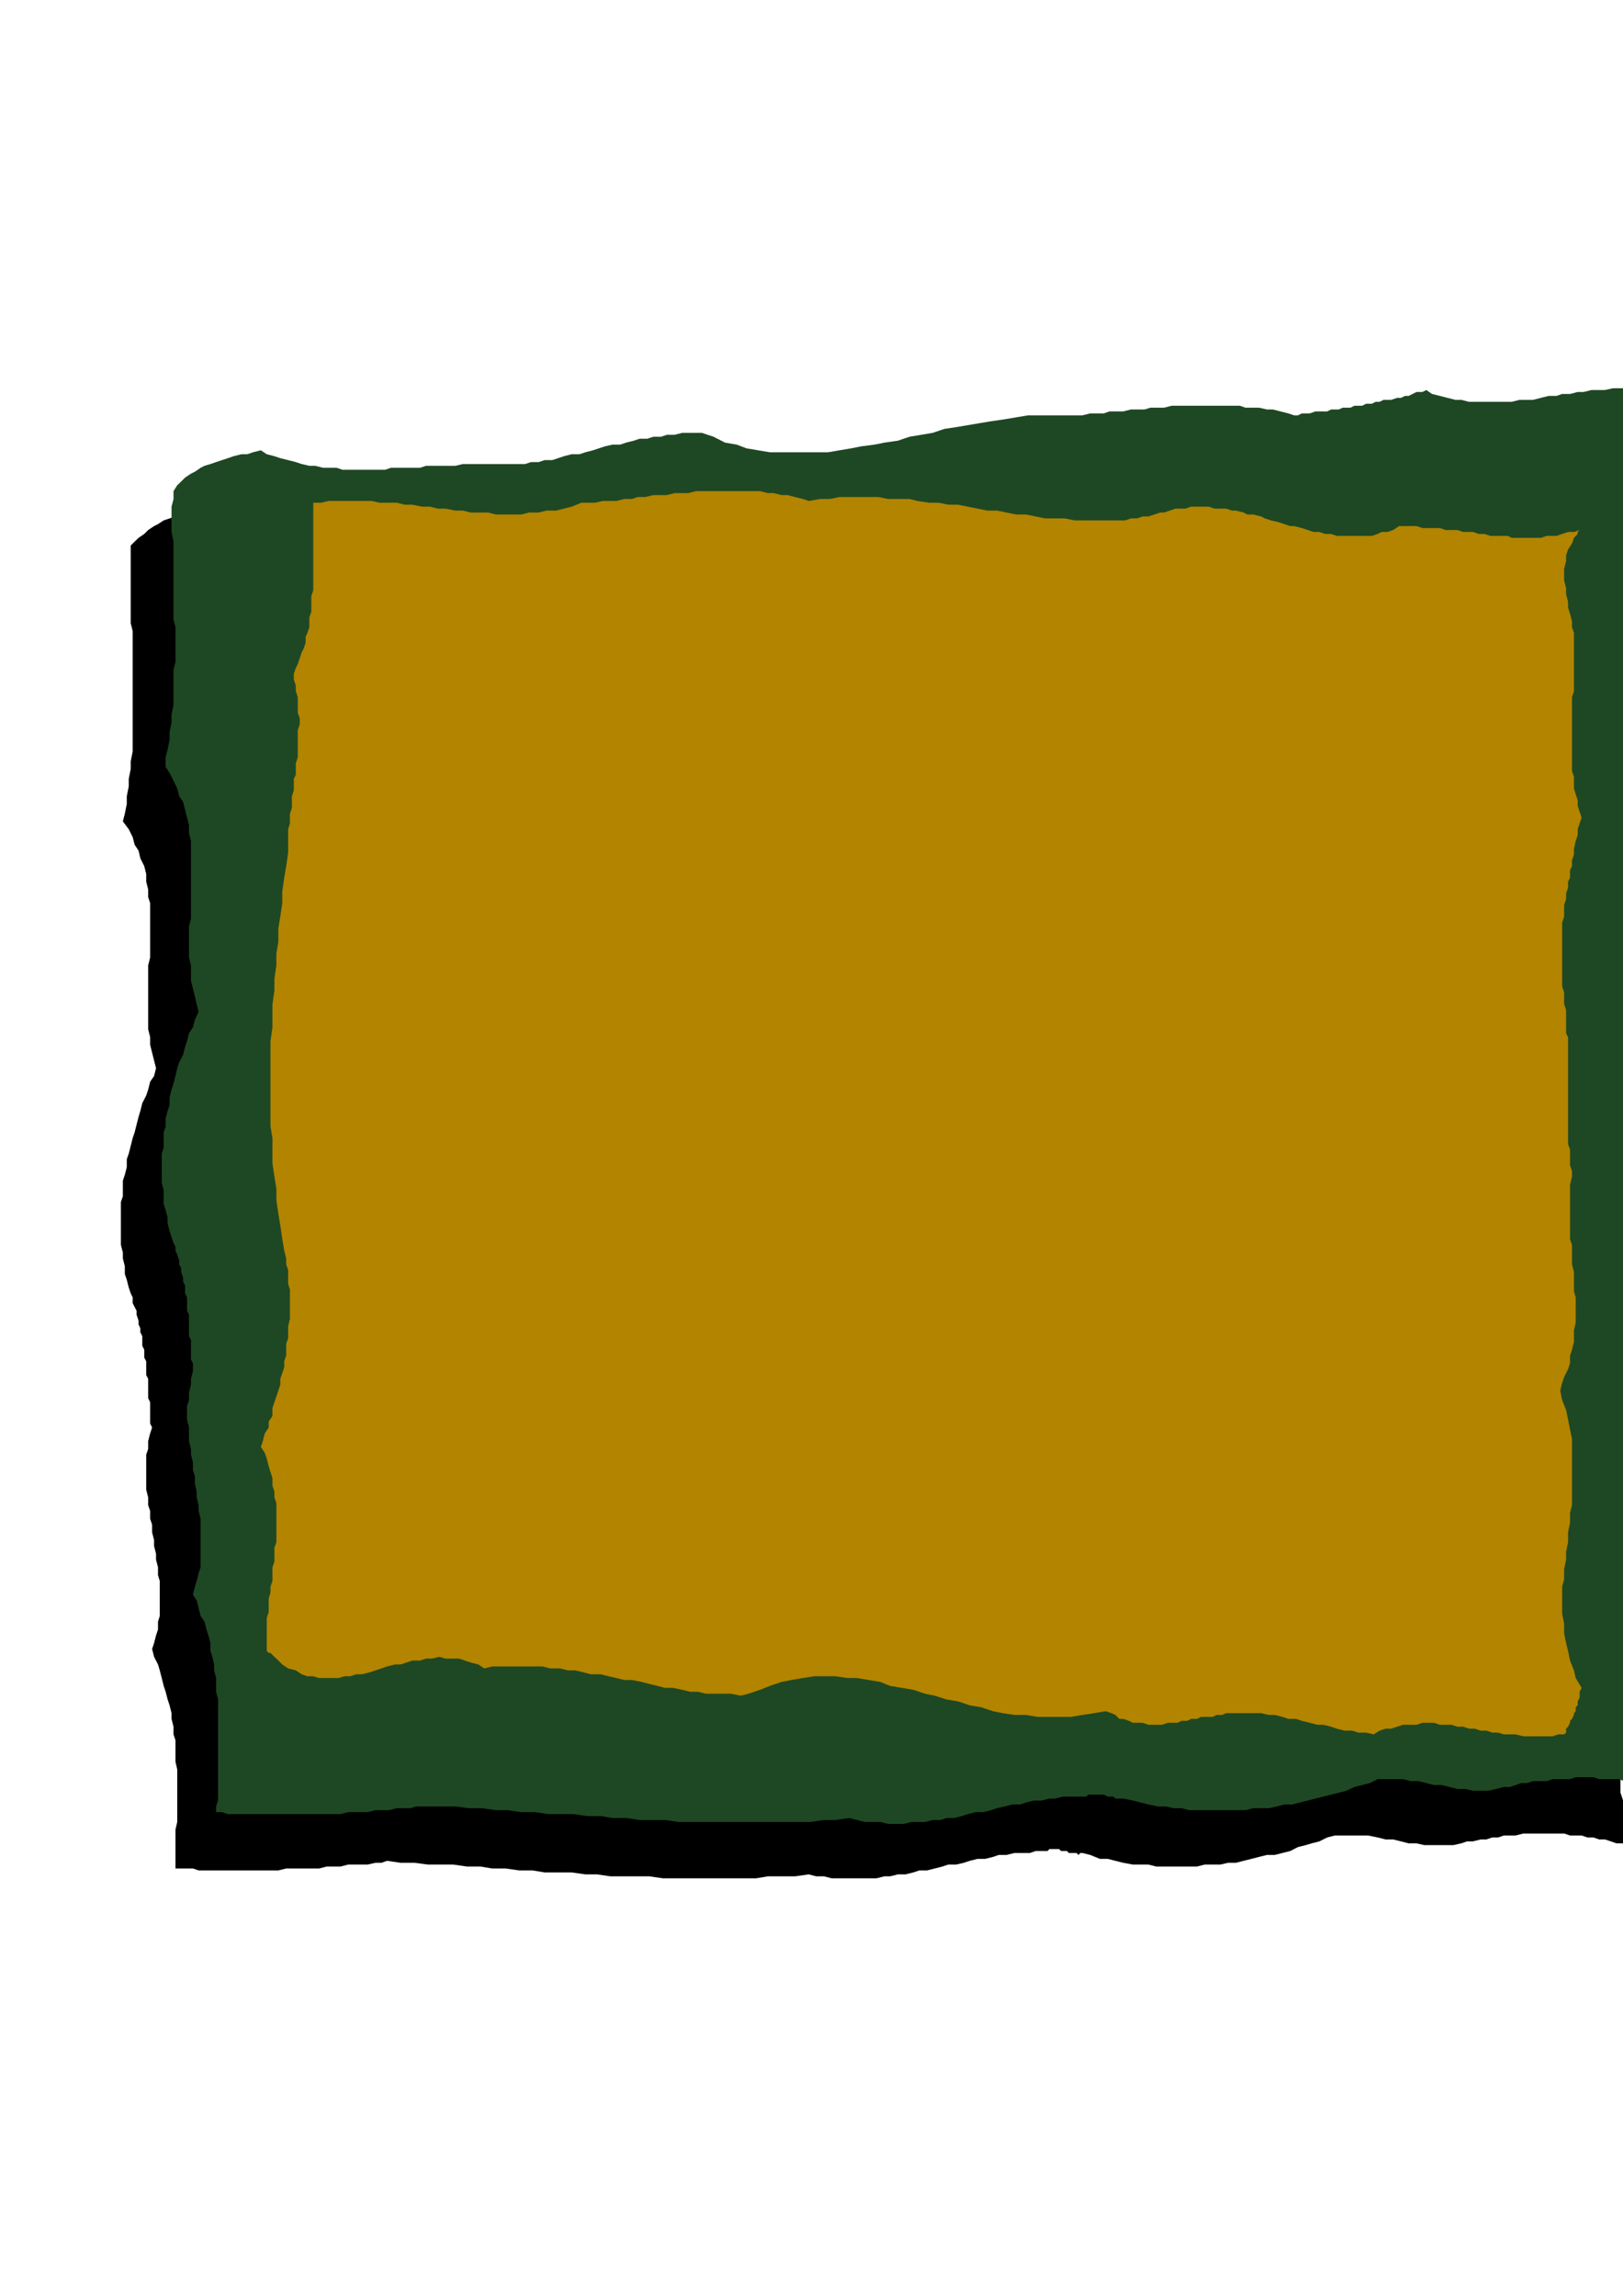
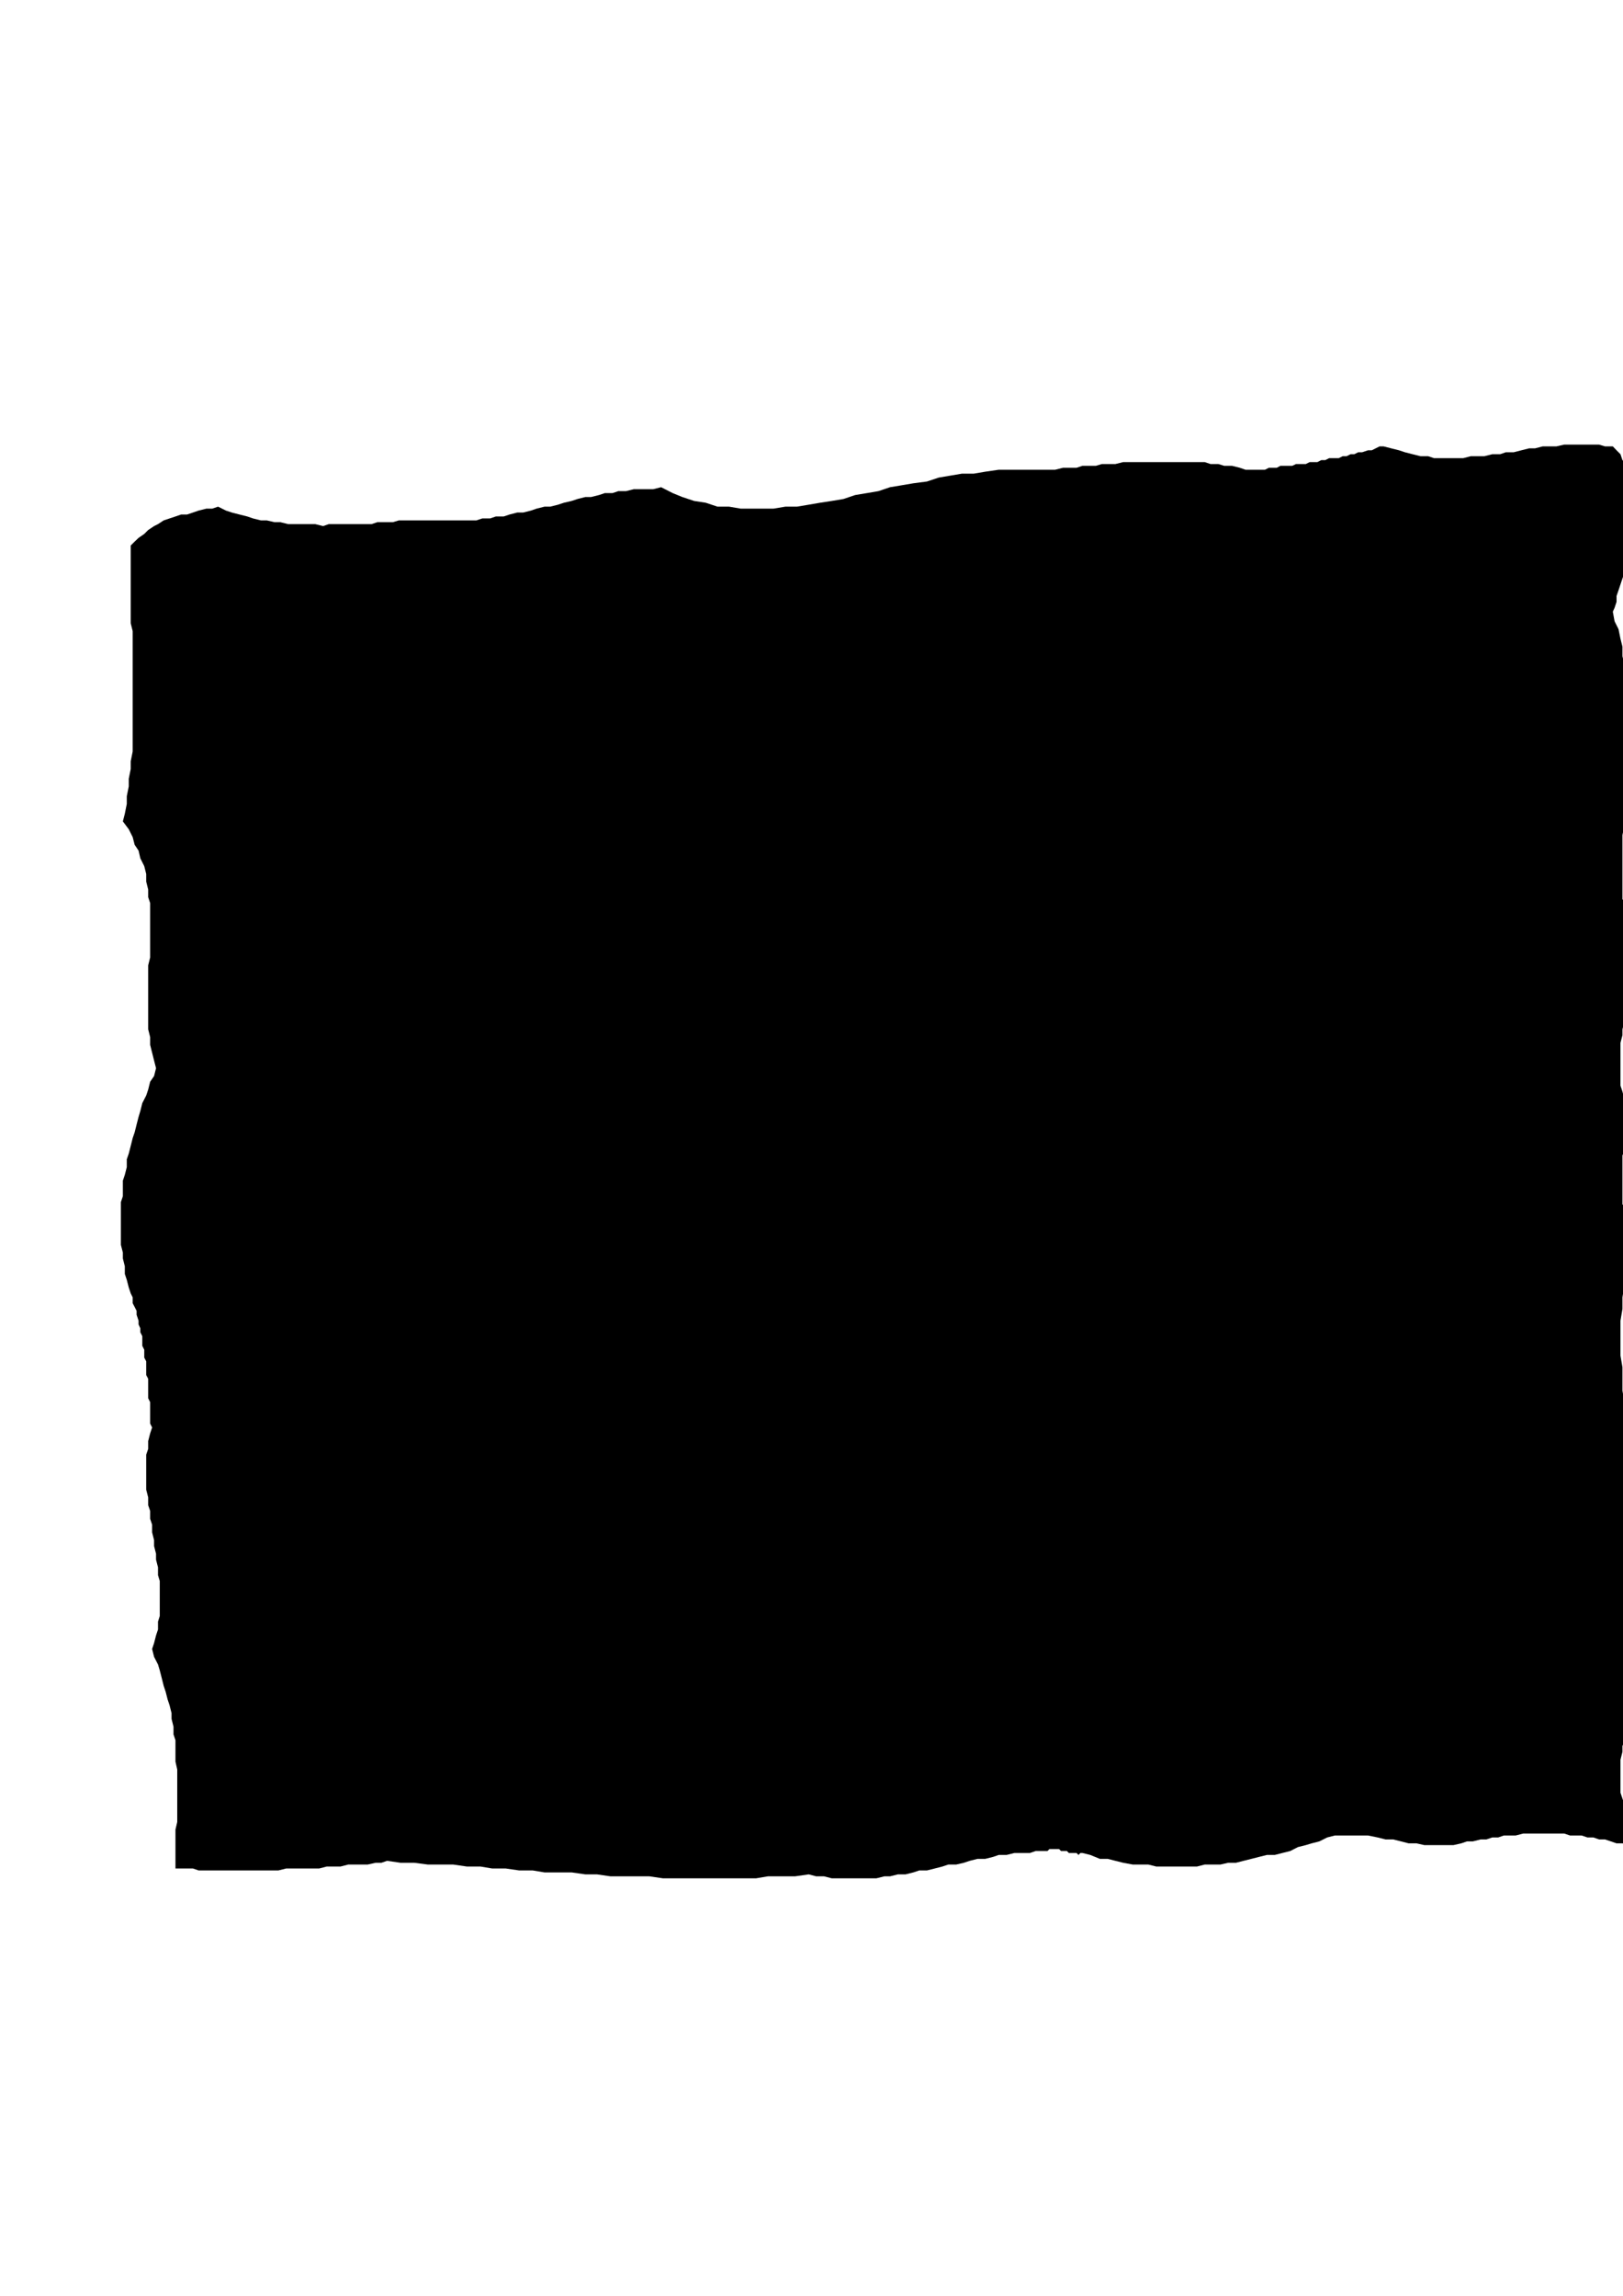
<svg xmlns="http://www.w3.org/2000/svg" height="841.89pt" viewBox="0 0 595.276 841.89" width="595.276pt" version="1.1" id="5bd65df0-f60b-11ea-8251-dcc15c148e23">
  <g>
    <g>
      <path style="fill:#000000;" d="M 609.326,675.969 L 608.606,675.249 607.166,673.809 606.446,673.089 605.078,672.369 603.638,671.649 602.198,670.929 601.478,670.209 600.038,668.841 598.598,667.401 597.23,665.241 596.51,663.801 595.79,661.713 595.07,659.553 594.35,657.393 594.35,655.305 594.35,653.865 594.35,651.705 594.35,649.545 594.35,647.457 594.35,645.297 595.07,642.417 595.07,640.329 595.79,638.169 596.51,636.009 596.51,633.921 597.23,631.761 597.95,629.601 597.95,627.513 598.598,624.633 599.318,622.473 599.318,620.385 599.318,618.225 600.038,616.065 600.038,613.977 600.038,611.817 599.318,609.657 599.318,607.569 598.598,605.409 597.95,603.249 597.23,601.161 597.95,596.841 598.598,592.593 599.318,588.273 599.318,583.305 600.038,579.057 600.038,574.737 600.038,570.489 600.038,566.241 600.038,561.921 599.318,557.673 599.318,553.425 599.318,549.105 598.598,544.857 597.95,540.537 597.95,535.569 597.23,531.321 597.23,527.001 596.51,522.753 595.79,518.505 595.79,514.185 595.07,509.937 595.07,505.617 595.07,501.369 594.35,497.121 594.35,492.801 594.35,488.553 594.35,484.305 595.07,479.985 595.07,475.737 595.79,471.417 596.51,467.169 597.23,462.921 597.23,460.761 596.51,459.321 596.51,457.881 596.51,455.793 596.51,454.353 596.51,452.913 596.51,450.825 595.79,449.385 595.79,447.945 595.79,445.785 595.79,444.345 595.79,442.977 595.07,441.537 595.07,439.377 595.07,437.937 595.07,436.569 595.07,435.129 595.07,433.689 595.07,431.529 595.07,430.161 595.07,428.721 595.07,427.281 595.07,425.841 595.07,423.681 595.79,422.313 595.79,420.945 595.79,419.505 596.51,417.345 597.23,415.977 597.23,414.537 597.95,413.097 598.598,410.937 597.23,408.849 596.51,405.969 595.79,403.089 595.07,400.281 594.35,398.121 594.35,395.313 594.35,392.433 594.35,390.273 594.35,387.465 594.35,384.585 594.35,382.425 595.07,379.617 595.07,377.457 595.79,374.649 596.51,371.769 596.51,369.609 597.23,366.801 597.95,364.641 597.95,361.833 598.598,359.673 598.598,356.793 599.318,354.705 599.318,351.825 599.318,348.945 599.318,346.857 599.318,344.697 599.318,341.817 598.598,339.729 597.95,336.849 597.23,334.689 596.51,331.881 595.07,329.721 595.07,326.193 595.07,322.593 595.07,319.785 595.07,316.185 595.07,312.657 595.07,309.777 595.07,306.249 595.79,302.649 595.79,299.841 595.79,296.241 595.79,292.713 596.51,289.833 596.51,286.305 596.51,282.705 596.51,279.825 597.23,276.297 597.23,273.417 597.23,269.889 597.23,266.289 597.23,263.481 597.23,259.881 597.23,257.073 597.23,253.473 596.51,250.665 596.51,247.065 595.79,243.537 595.07,240.657 595.07,237.129 594.35,234.249 593.63,230.721 592.19,227.841 591.542,224.313 592.19,222.873 592.91,220.713 592.91,218.553 593.63,216.465 594.35,214.305 595.07,212.145 595.79,210.057 596.51,208.617 597.23,206.457 597.23,204.369 597.95,202.209 598.598,200.049 599.318,197.889 599.318,195.801 600.038,194.361 600.038,192.201 600.038,190.113 600.038,187.953 600.758,186.513 600.038,184.353 600.038,182.265 600.038,180.825 600.038,178.665 599.318,177.225 598.598,175.137 597.95,173.697 597.23,171.537 596.51,170.169 595.07,168.729 594.35,166.569 592.91,165.129 591.542,163.689 588.662,163.689 586.502,163.041 583.694,163.041 581.534,163.041 578.654,163.041 575.846,163.041 573.686,163.041 570.878,163.689 568.718,163.689 565.838,163.689 563.03,164.409 560.87,164.409 557.99,165.129 555.182,165.849 552.302,165.849 550.214,166.569 547.334,166.569 544.454,167.289 542.366,167.289 539.486,167.289 536.678,168.009 533.798,168.009 531.638,168.009 528.83,168.009 525.95,168.009 523.79,167.289 520.982,167.289 518.102,166.569 515.294,165.849 513.134,165.129 510.254,164.409 507.446,163.689 506.006,163.689 504.566,164.409 503.126,165.129 501.758,165.129 499.598,165.849 498.158,165.849 496.718,166.569 495.35,166.569 493.91,167.289 492.47,167.289 491.03,168.009 488.942,168.009 487.502,168.009 486.062,168.729 484.622,168.729 483.182,169.449 481.814,169.449 480.374,169.449 478.934,170.169 476.774,170.169 475.334,170.169 473.966,170.817 472.526,170.817 471.086,170.817 469.646,170.817 468.278,171.537 466.838,171.537 465.398,171.537 463.958,172.257 462.518,172.257 461.15,172.257 459.71,172.257 456.83,172.257 454.742,171.537 451.862,170.817 448.982,170.817 446.894,170.169 444.014,170.169 441.854,169.449 439.046,169.449 436.886,169.449 434.078,169.449 431.918,169.449 429.038,169.449 426.95,169.449 424.07,169.449 421.91,169.449 419.102,169.449 416.942,169.449 414.062,169.449 411.974,169.449 409.094,170.169 406.934,170.169 404.126,170.169 401.966,170.817 399.158,170.817 396.998,170.817 394.838,171.537 392.03,171.537 389.87,171.537 386.99,172.257 384.902,172.257 382.022,172.257 379.862,172.257 374.894,172.257 370.646,172.257 366.326,172.257 361.358,172.977 357.11,173.697 352.79,173.697 348.542,174.417 344.294,175.137 339.974,176.577 335.006,177.225 330.758,177.945 326.438,178.665 322.19,180.105 317.942,180.825 313.622,181.545 309.374,182.985 305.054,183.705 300.806,184.353 296.63,185.073 292.31,185.793 288.062,185.793 283.742,186.513 279.494,186.513 275.246,186.513 271.646,186.513 267.398,185.793 263.15,185.793 258.83,184.353 254.582,183.705 250.262,182.265 246.734,180.825 242.486,178.665 239.606,179.385 237.446,179.385 234.638,179.385 232.478,179.385 229.598,180.105 226.79,180.105 224.63,180.825 221.822,180.825 219.662,181.545 216.782,182.265 214.694,182.265 211.814,182.985 209.654,183.705 206.846,184.353 204.686,185.073 201.806,185.793 199.718,185.793 196.838,186.513 194.75,187.233 191.87,187.953 189.71,187.953 186.902,188.673 184.742,189.393 181.862,189.393 179.774,190.113 176.894,190.113 174.734,190.833 171.926,190.833 169.766,190.833 166.958,190.833 164.798,190.833 161.918,190.833 159.83,190.833 156.95,190.833 154.07,190.833 151.262,190.833 149.102,190.833 146.294,190.833 144.134,191.481 141.254,191.481 138.446,191.481 136.286,192.201 133.406,192.201 130.598,192.201 128.438,192.201 125.63,192.201 123.47,192.201 120.59,192.201 118.502,192.921 115.622,192.201 113.462,192.201 110.654,192.201 107.774,192.201 105.686,192.201 102.806,191.481 100.646,191.481 97.838,190.833 95.678,190.833 92.798,190.113 90.71,189.393 87.83,188.673 85.022,187.953 82.862,187.233 79.982,185.793 77.894,186.513 75.734,186.513 72.854,187.233 70.766,187.953 68.606,188.673 66.446,188.673 64.358,189.393 62.198,190.113 60.038,190.833 57.95,192.201 56.51,192.921 54.35,194.361 52.91,195.801 50.822,197.241 49.382,198.609 47.942,200.049 47.942,203.649 47.942,206.457 47.942,209.337 47.942,212.865 47.942,215.745 47.942,218.553 47.942,222.153 47.942,225.033 47.942,228.561 48.662,231.441 48.662,234.249 48.662,237.849 48.662,240.657 48.662,244.257 48.662,247.065 48.662,250.665 48.662,253.473 48.662,257.073 48.662,259.881 48.662,262.761 48.662,266.289 48.662,269.169 48.662,272.769 48.662,275.577 47.942,279.177 47.942,281.985 47.222,285.585 47.222,288.393 46.502,291.993 46.502,294.801 45.782,298.401 45.062,301.209 47.222,304.089 48.662,306.969 49.382,309.777 50.822,311.937 51.47,314.745 52.91,317.625 53.63,320.505 53.63,323.313 54.35,326.193 54.35,329.001 55.07,331.161 55.07,334.041 55.07,336.849 55.07,339.729 55.07,342.537 55.07,345.417 55.07,348.225 55.07,351.105 54.35,353.985 54.35,356.793 54.35,359.673 54.35,362.481 54.35,365.361 54.35,368.889 54.35,371.769 54.35,374.649 54.35,377.457 55.07,380.337 55.07,383.145 55.79,386.025 56.51,388.905 57.23,391.713 56.51,394.593 55.07,396.681 54.35,399.561 53.63,401.721 52.19,404.529 51.47,407.409 50.822,409.569 50.102,412.377 49.382,415.257 48.662,417.345 47.942,420.225 47.222,423.033 46.502,425.121 46.502,428.001 45.782,430.809 45.062,432.969 45.062,435.849 45.062,438.657 44.342,440.817 44.342,443.697 44.342,446.505 44.342,448.665 44.342,451.473 44.342,454.353 44.342,456.513 45.062,459.321 45.062,461.481 45.782,464.361 45.782,467.169 46.502,469.329 47.222,472.137 47.942,474.297 48.662,475.737 48.662,477.897 49.382,479.265 50.102,480.705 50.102,482.145 50.822,484.305 50.822,485.673 51.47,487.113 51.47,488.553 52.19,489.993 52.19,492.081 52.19,493.521 52.91,494.961 52.91,496.401 52.91,497.841 53.63,499.209 53.63,501.369 53.63,502.809 53.63,504.249 54.35,505.617 54.35,507.057 54.35,508.497 54.35,509.937 54.35,511.377 54.35,512.745 55.07,514.185 55.07,515.625 55.07,517.065 55.07,518.505 55.07,520.593 55.07,522.033 55.79,523.473 55.07,525.633 54.35,528.441 54.35,531.321 53.63,533.409 53.63,536.289 53.63,538.449 53.63,541.257 53.63,544.137 53.63,546.297 54.35,549.105 54.35,551.985 55.07,554.073 55.07,556.953 55.79,559.113 55.79,561.921 56.51,564.801 56.51,566.961 57.23,569.769 57.23,571.929 57.95,574.737 57.95,577.617 58.598,579.777 58.598,582.585 58.598,584.745 58.598,587.625 58.598,589.713 58.598,592.593 57.95,594.681 57.95,597.561 57.23,599.721 56.51,602.529 55.79,604.689 56.51,607.569 57.95,610.377 58.598,612.537 59.318,615.345 60.038,618.225 60.758,620.385 61.478,623.193 62.198,625.353 62.918,628.233 62.918,630.321 63.638,633.201 63.638,636.009 64.358,638.169 64.358,641.049 64.358,643.137 64.358,646.017 65.006,648.897 65.006,650.985 65.006,653.865 65.006,656.025 65.006,658.833 65.006,660.993 65.006,663.801 65.006,665.961 65.006,668.121 64.358,670.929 64.358,673.089 64.358,675.969 64.358,678.057 64.358,680.217 64.358,683.097 64.358,685.185 66.446,685.185 68.606,685.185 70.766,685.185 72.854,685.905 75.014,685.905 77.894,685.905 79.982,685.905 82.142,685.905 85.022,685.905 87.11,685.905 89.99,685.905 92.15,685.905 94.958,685.905 97.118,685.905 99.926,685.905 102.086,685.905 104.966,685.185 107.054,685.185 109.934,685.185 112.094,685.185 114.902,685.185 117.062,685.185 119.87,684.465 122.75,684.465 124.91,684.465 127.718,683.745 129.878,683.745 132.758,683.745 134.846,683.745 137.726,683.097 139.886,683.097 141.974,682.377 146.942,683.097 151.982,683.097 156.95,683.745 161.918,683.745 166.238,683.745 171.206,684.465 176.174,684.465 180.494,685.185 185.462,685.185 190.43,685.905 195.398,685.905 199.718,686.625 204.686,686.625 209.654,686.625 214.694,687.345 218.942,687.345 223.91,688.065 228.95,688.065 233.198,688.065 238.166,688.065 243.134,688.785 248.174,688.785 253.142,688.785 257.39,688.785 262.43,688.785 267.398,688.785 272.366,688.785 277.334,688.785 281.654,688.065 286.622,688.065 291.59,688.065 296.63,687.345 299.366,688.065 302.246,688.065 305.054,688.785 307.934,688.785 310.814,688.785 312.902,688.785 315.782,688.785 318.59,688.785 321.47,688.785 324.35,688.065 326.438,688.065 329.318,687.345 332.126,687.345 335.006,686.625 337.166,685.905 339.974,685.905 342.854,685.185 345.662,684.465 347.822,683.745 350.702,683.745 353.51,683.097 355.67,682.377 358.55,681.657 361.358,681.657 364.238,680.937 366.326,680.217 369.206,680.217 372.086,679.497 374.894,679.497 377.774,679.497 379.862,678.777 382.742,678.777 384.182,678.777 384.902,678.057 386.342,678.057 386.99,678.057 388.43,678.057 389.15,678.777 389.87,678.777 390.59,678.777 391.31,678.777 392.03,679.497 393.398,679.497 394.118,679.497 394.838,679.497 395.558,680.217 396.278,679.497 396.998,679.497 399.878,680.217 403.406,681.657 406.286,681.657 409.094,682.377 411.974,683.097 415.502,683.745 418.382,683.745 421.19,683.745 424.07,684.465 426.95,684.465 429.758,684.465 432.638,684.465 436.166,684.465 439.046,684.465 441.854,683.745 444.734,683.745 447.614,683.745 450.422,683.097 453.302,683.097 456.11,682.377 458.99,681.657 461.798,680.937 464.678,680.217 467.558,680.217 470.366,679.497 473.246,678.777 476.054,677.337 478.934,676.617 481.094,675.969 483.902,675.249 486.782,673.809 489.59,673.089 493.19,673.089 495.998,673.089 498.878,673.089 501.758,673.089 505.286,673.809 508.166,674.529 510.974,674.529 513.854,675.249 516.662,675.969 519.542,675.969 522.422,676.617 525.23,676.617 527.39,676.617 530.198,676.617 533.078,676.617 535.958,675.969 538.046,675.249 540.206,675.249 543.086,674.529 545.174,674.529 547.334,673.809 549.494,673.809 551.582,673.089 553.742,673.089 555.902,673.089 558.71,672.369 560.87,672.369 563.03,672.369 565.118,672.369 567.278,672.369 569.438,672.369 571.526,672.369 573.686,672.369 575.846,673.089 577.934,673.089 580.094,673.089 582.254,673.809 584.414,673.809 586.502,674.529 588.662,674.529 590.822,675.249 592.91,675.969 595.07,675.969 597.23,676.617 599.318,677.337 601.478,678.057 603.638,678.777 605.726,679.497 605.726,679.497 606.446,679.497 607.166,679.497 607.886,679.497 608.606,679.497 609.326,678.777 610.046,678.777 610.766,678.057 610.046,678.057 610.046,678.057 610.046,677.337 610.046,677.337 610.046,676.617 609.326,676.617 609.326,675.969 609.326,675.969 Z" />
-       <path style="fill:#1e4823;" d="M 624.302,655.305 L 623.582,654.585 622.142,653.865 621.422,652.425 619.982,651.705 619.262,650.985 617.894,650.265 616.454,649.545 615.014,648.897 613.574,646.737 612.854,645.297 611.486,643.137 610.766,641.049 610.046,638.889 610.046,637.449 609.326,635.361 609.326,633.201 609.326,631.041 609.326,628.881 609.326,626.793 610.046,624.633 610.046,622.473 610.766,620.385 610.766,618.225 611.486,615.345 612.134,613.257 612.854,611.097 612.854,608.937 613.574,606.849 614.294,604.689 614.294,602.529 615.014,599.721 615.014,597.561 615.014,595.401 615.014,593.313 615.014,591.153 615.014,588.993 614.294,586.905 614.294,584.745 613.574,582.585 612.134,581.145 612.854,576.177 613.574,571.929 614.294,567.609 615.014,563.361 615.014,559.113 615.014,554.793 615.014,549.825 615.014,545.577 615.014,541.257 615.014,537.009 614.294,532.761 614.294,528.441 613.574,524.193 613.574,519.873 612.854,515.625 612.854,511.377 612.134,507.057 611.486,502.809 611.486,498.561 610.766,494.241 610.766,489.993 610.046,485.673 610.046,481.425 610.046,477.177 610.046,472.857 610.046,468.609 610.046,463.641 610.046,459.321 610.766,455.073 610.766,450.825 611.486,446.505 612.134,442.257 612.134,440.817 612.134,438.657 612.134,437.217 612.134,435.849 611.486,433.689 611.486,432.249 611.486,430.809 611.486,428.721 611.486,427.281 610.766,425.841 610.766,423.681 610.766,422.313 610.766,420.945 610.766,419.505 610.046,418.065 610.046,415.977 610.046,414.537 610.046,413.097 610.046,411.657 610.046,409.569 610.046,408.129 610.046,406.689 610.046,405.249 610.766,403.809 610.766,401.721 610.766,400.281 611.486,398.841 611.486,397.401 612.134,395.313 612.854,393.873 613.574,392.433 614.294,390.993 612.854,388.185 611.486,385.305 610.766,382.425 610.046,380.337 610.046,377.457 609.326,374.649 609.326,372.489 609.326,369.609 609.326,366.801 609.326,364.641 610.046,361.833 610.046,358.953 610.766,356.793 610.766,353.985 611.486,351.825 612.134,348.945 612.134,346.857 612.854,343.977 613.574,341.169 613.574,339.009 614.294,336.129 614.294,334.041 614.294,331.161 615.014,329.001 615.014,326.193 614.294,324.033 614.294,321.153 613.574,319.065 613.574,316.185 612.854,314.025 611.486,311.217 610.766,309.057 610.046,305.529 610.046,302.649 610.046,299.121 610.046,295.521 610.046,292.713 610.046,289.113 610.766,285.585 610.766,282.705 610.766,279.177 610.766,275.577 611.486,272.769 611.486,269.169 611.486,265.641 612.134,262.761 612.134,259.233 612.134,256.353 612.134,252.753 612.134,249.225 612.854,246.345 612.854,242.817 612.134,239.937 612.134,236.409 612.134,233.529 612.134,230.001 611.486,226.401 611.486,223.593 610.766,219.993 610.046,217.185 609.326,213.585 608.606,210.777 607.886,207.177 606.446,204.369 607.166,202.209 607.886,200.049 608.606,197.889 609.326,195.801 610.046,194.361 610.766,192.201 610.766,190.113 611.486,187.953 612.134,185.793 612.854,183.705 613.574,181.545 613.574,179.385 614.294,177.945 615.014,175.857 615.014,173.697 615.014,171.537 615.734,169.449 615.734,168.009 615.734,165.849 615.734,163.689 615.734,162.321 615.014,160.161 615.014,158.001 614.294,156.633 614.294,154.473 613.574,153.033 612.854,151.593 611.486,149.505 610.766,148.065 609.326,146.625 607.886,145.185 606.446,143.745 604.358,143.025 601.478,143.025 599.318,142.377 596.51,142.377 593.63,142.377 591.542,142.377 588.662,143.025 586.502,143.025 583.694,143.025 580.814,143.745 578.654,143.745 575.846,144.465 572.966,144.465 570.878,145.185 567.998,145.185 565.118,145.905 562.31,146.625 560.15,146.625 557.342,146.625 554.462,147.345 552.302,147.345 549.494,147.345 546.614,147.345 543.734,147.345 541.646,147.345 538.766,147.345 535.958,146.625 533.798,146.625 530.918,145.905 528.11,145.185 525.23,144.465 523.142,143.025 521.702,143.745 519.542,143.745 518.102,144.465 516.662,145.185 515.294,145.185 513.854,145.905 512.414,145.905 510.254,146.625 508.886,146.625 507.446,146.625 506.006,147.345 504.566,147.345 503.126,148.065 501.038,148.065 499.598,148.785 498.158,148.785 496.718,148.785 495.35,149.505 493.91,149.505 492.47,149.505 491.03,150.153 489.59,150.153 488.222,150.153 486.782,150.873 485.342,150.873 483.902,150.873 482.462,150.873 480.374,151.593 478.934,151.593 477.494,151.593 476.054,152.313 474.686,152.313 472.526,151.593 469.646,150.873 466.838,150.153 464.678,150.153 461.798,149.505 459.71,149.505 456.83,149.505 454.742,148.785 451.862,148.785 449.702,148.785 446.894,148.785 444.734,148.785 441.854,148.785 439.766,148.785 436.886,148.785 434.726,148.785 431.918,148.785 429.758,148.785 426.95,149.505 424.79,149.505 421.91,149.505 419.822,150.153 416.942,150.153 414.782,150.153 411.974,150.873 409.814,150.873 406.934,150.873 404.846,151.593 401.966,151.593 399.878,151.593 396.998,152.313 394.838,152.313 390.59,152.313 385.622,152.313 381.302,152.313 377.054,152.313 372.734,153.033 368.486,153.753 363.518,154.473 359.198,155.193 354.95,155.913 350.702,156.633 346.382,157.281 342.134,158.721 337.886,159.441 333.566,160.161 329.318,161.601 324.35,162.321 320.75,163.041 315.782,163.689 312.182,164.409 307.934,165.129 303.686,165.849 299.366,165.849 295.19,165.849 290.87,165.849 286.622,165.849 282.374,165.849 278.054,165.129 273.806,164.409 270.206,163.041 265.958,162.321 261.71,160.161 257.39,158.721 255.302,158.721 252.422,158.721 250.262,158.721 247.454,159.441 244.574,159.441 242.486,160.161 239.606,160.161 237.446,160.881 234.638,160.881 232.478,161.601 229.598,162.321 227.51,163.041 224.63,163.041 221.822,163.689 219.662,164.409 217.502,165.129 214.694,165.849 212.534,166.569 209.654,166.569 206.846,167.289 204.686,168.009 202.526,168.729 199.718,168.729 197.558,169.449 194.75,169.449 192.59,170.169 189.71,170.169 187.622,170.169 184.742,170.169 182.582,170.169 179.774,170.169 177.614,170.169 174.734,170.169 171.926,170.169 169.766,170.169 166.958,170.817 164.078,170.817 161.918,170.817 159.11,170.817 156.23,170.817 154.07,171.537 151.262,171.537 148.382,171.537 146.294,171.537 143.414,171.537 141.254,172.257 138.446,172.257 136.286,172.257 133.406,172.257 131.318,172.257 128.438,172.257 125.63,172.257 123.47,171.537 120.59,171.537 118.502,171.537 115.622,170.817 113.462,170.817 110.654,170.169 108.494,169.449 105.686,168.729 102.806,168.009 100.646,167.289 97.838,166.569 95.678,165.129 92.798,165.849 90.71,166.569 88.55,166.569 85.67,167.289 83.582,168.009 81.422,168.729 79.262,169.449 77.174,170.169 75.014,170.817 73.574,171.537 71.486,172.977 70.046,173.697 67.886,175.137 66.446,176.577 65.006,177.945 63.638,180.105 63.638,182.985 62.918,185.793 62.918,189.393 62.918,192.201 62.918,195.081 63.638,198.609 63.638,201.489 63.638,205.017 63.638,207.897 63.638,210.777 63.638,214.305 63.638,217.185 63.638,220.713 63.638,223.593 63.638,227.121 64.358,230.001 64.358,232.809 64.358,236.409 64.358,239.217 64.358,242.817 63.638,245.625 63.638,249.225 63.638,252.105 63.638,255.633 63.638,258.513 62.918,262.041 62.918,264.921 62.198,268.449 62.198,271.329 61.478,274.857 60.758,277.737 60.758,281.265 62.198,283.425 63.638,286.305 65.006,289.113 65.726,291.993 67.166,294.081 67.886,296.961 68.606,299.841 69.326,302.649 69.326,305.529 70.046,308.337 70.046,311.217 70.046,314.025 70.046,316.905 70.046,319.785 70.046,322.593 70.046,325.473 70.046,328.281 70.046,331.161 70.046,334.041 70.046,336.849 69.326,339.729 69.326,342.537 69.326,345.417 69.326,348.225 69.326,351.105 70.046,353.985 70.046,356.793 70.046,359.673 70.766,362.481 71.486,365.361 72.134,368.241 72.854,371.049 71.486,373.929 70.766,376.737 69.326,378.897 68.606,381.777 67.886,383.865 67.166,386.745 65.726,389.553 65.006,391.713 64.358,394.593 63.638,397.401 62.918,399.561 62.198,402.441 62.198,405.249 61.478,407.409 60.758,410.217 60.758,413.097 60.038,415.257 60.038,418.065 60.038,420.945 59.318,423.033 59.318,425.841 59.318,428.721 59.318,430.809 59.318,433.689 60.038,436.569 60.038,438.657 60.038,441.537 60.758,443.697 61.478,446.505 61.478,448.665 62.198,451.473 62.918,453.633 63.638,455.793 64.358,457.233 64.358,458.601 65.006,460.041 65.726,462.201 65.726,463.641 66.446,465.009 66.446,466.449 67.166,468.609 67.166,470.049 67.886,471.417 67.886,472.857 67.886,474.297 68.606,475.737 68.606,477.897 68.606,479.265 68.606,480.705 69.326,482.145 69.326,483.585 69.326,485.025 69.326,486.393 69.326,488.553 69.326,489.993 70.046,491.433 70.046,492.801 70.046,494.241 70.046,495.681 70.046,497.121 70.046,498.561 70.766,499.929 70.766,501.369 70.766,502.809 70.046,505.617 70.046,507.777 69.326,510.657 69.326,513.465 68.606,515.625 68.606,518.505 68.606,520.593 69.326,523.473 69.326,526.281 69.326,528.441 70.046,531.321 70.046,533.409 70.766,536.289 70.766,539.169 71.486,541.257 71.486,544.137 72.134,546.945 72.134,549.105 72.854,551.985 72.854,554.073 73.574,556.953 73.574,559.113 73.574,561.921 73.574,564.801 73.574,566.961 73.574,569.769 73.574,571.929 73.574,574.737 72.854,576.897 72.134,579.777 71.486,581.865 70.766,584.745 72.134,586.905 72.854,589.713 73.574,592.593 75.014,594.681 75.734,597.561 76.454,599.721 77.174,602.529 77.174,605.409 77.894,607.569 78.542,610.377 78.542,612.537 79.262,615.345 79.262,618.225 79.262,620.385 79.982,623.193 79.982,625.353 79.982,628.233 79.982,630.321 79.982,633.201 79.982,635.361 79.982,638.169 79.982,640.329 79.982,643.137 79.982,645.297 79.982,648.177 79.982,650.265 79.982,653.145 79.982,655.305 79.982,657.393 79.982,660.273 79.262,662.433 79.262,664.521 81.422,664.521 83.582,665.241 86.39,665.241 88.55,665.241 90.71,665.241 92.798,665.241 94.958,665.241 97.838,665.241 99.926,665.241 102.806,665.241 104.966,665.241 107.054,665.241 109.934,665.241 112.094,665.241 114.902,665.241 117.062,665.241 119.87,665.241 122.75,665.241 124.91,665.241 127.718,664.521 129.878,664.521 132.758,664.521 134.846,664.521 137.726,663.801 140.534,663.801 142.694,663.801 145.574,663.081 147.662,663.081 150.542,663.081 152.702,662.433 154.79,662.433 157.67,662.433 162.638,662.433 166.958,662.433 171.926,663.081 176.894,663.081 181.862,663.801 186.182,663.801 191.15,664.521 196.118,664.521 201.158,665.241 205.406,665.241 210.374,665.241 215.342,665.961 220.382,665.961 224.63,666.681 229.598,666.681 234.638,667.401 238.886,667.401 243.854,667.401 248.894,668.121 253.862,668.121 258.11,668.121 263.15,668.121 268.118,668.121 273.086,668.121 278.054,668.121 282.374,668.121 287.342,668.121 292.31,668.121 297.35,668.121 302.246,667.401 306.494,667.401 311.462,666.681 314.342,667.401 317.222,668.121 320.03,668.121 322.91,668.121 325.718,668.841 328.598,668.841 331.478,668.841 334.286,668.121 336.446,668.121 339.254,668.121 342.134,667.401 345.014,667.401 347.102,666.681 349.982,666.681 352.79,665.961 354.95,665.241 357.83,664.521 360.638,664.521 363.518,663.801 365.678,663.081 368.486,662.433 371.366,661.713 374.174,661.713 376.334,660.993 379.214,660.273 382.022,660.273 384.902,659.553 386.99,659.553 389.87,658.833 392.75,658.833 395.558,658.833 398.438,658.833 399.158,658.113 400.526,658.113 401.246,658.113 402.686,658.113 403.406,658.113 404.126,658.113 404.846,658.113 406.286,658.833 406.934,658.833 407.654,658.833 408.374,658.833 409.094,659.553 409.814,659.553 410.534,659.553 411.254,659.553 411.974,659.553 415.502,660.273 418.382,660.993 421.19,661.713 424.79,662.433 427.598,662.433 430.478,663.081 433.358,663.081 436.166,663.801 439.046,663.801 442.574,663.801 445.454,663.801 448.262,663.801 451.142,663.801 454.022,663.801 456.83,663.801 459.71,663.081 462.518,663.081 465.398,663.081 468.278,662.433 471.086,661.713 473.966,661.713 476.774,660.993 479.654,660.273 482.462,659.553 485.342,658.833 488.222,658.113 491.03,657.393 493.91,656.673 496.718,655.305 499.598,654.585 502.478,653.865 505.286,652.425 508.166,652.425 511.694,652.425 514.574,652.425 517.382,653.145 520.262,653.145 523.142,653.865 525.95,654.585 528.83,654.585 531.638,655.305 534.518,656.025 537.326,656.025 540.206,656.673 543.086,656.673 545.894,656.673 548.774,656.025 551.582,655.305 553.742,655.305 555.902,654.585 557.99,653.865 560.15,653.865 562.31,653.145 564.398,653.145 567.278,653.145 569.438,652.425 571.526,652.425 573.686,652.425 575.846,652.425 577.934,651.705 580.094,651.705 582.254,651.705 584.414,651.705 586.502,652.425 588.662,652.425 590.822,652.425 593.63,652.425 595.79,653.145 597.95,653.145 600.038,653.865 602.198,653.865 604.358,654.585 606.446,654.585 608.606,655.305 610.766,656.025 612.854,656.673 614.294,657.393 616.454,658.113 618.614,658.833 620.702,659.553 621.422,659.553 622.142,659.553 622.142,659.553 622.862,658.833 623.582,658.833 624.302,658.833 625.022,658.113 625.742,658.113 625.742,658.113 625.742,657.393 625.022,657.393 625.022,656.673 625.022,656.025 625.022,656.025 625.022,656.025 624.302,655.305 Z" />
-       <path style="fill:#b28400;" d="M 578.654,195.801 L 577.286,197.241 576.566,199.329 575.126,201.489 574.406,203.649 574.406,205.737 573.686,208.617 573.686,210.777 573.686,212.865 574.406,215.745 574.406,217.905 575.126,220.713 575.126,222.873 575.846,225.033 576.566,227.841 576.566,230.001 577.286,232.089 577.286,234.249 577.286,236.409 577.286,238.569 577.286,240.657 577.286,242.817 577.286,244.977 577.286,247.065 577.286,249.225 577.286,251.385 577.286,253.473 576.566,255.633 576.566,257.793 576.566,259.881 576.566,262.041 576.566,264.201 576.566,265.641 576.566,267.729 576.566,269.889 576.566,272.049 576.566,274.137 576.566,276.297 576.566,278.457 576.566,280.545 576.566,282.705 577.286,284.865 577.286,286.953 577.286,289.113 577.934,291.273 578.654,293.433 578.654,295.521 579.374,297.681 580.094,299.841 579.374,301.929 578.654,304.089 578.654,306.249 577.934,308.337 577.286,311.217 577.286,313.377 576.566,315.465 576.566,317.625 575.846,319.065 575.846,321.873 575.126,323.313 575.126,325.473 574.406,327.633 574.406,329.721 573.686,331.881 573.686,334.041 573.686,336.129 572.966,338.289 572.966,340.449 572.966,342.537 572.966,344.697 572.966,346.857 572.966,348.945 572.966,351.105 572.966,353.265 572.966,355.353 572.966,357.513 572.966,359.673 572.966,361.833 573.686,363.921 573.686,366.081 573.686,368.241 574.406,370.329 574.406,372.489 574.406,374.649 574.406,376.737 574.406,378.897 575.126,380.337 575.126,382.425 575.126,384.585 575.126,386.745 575.126,388.905 575.126,390.273 575.126,392.433 575.126,394.593 575.126,396.033 575.126,398.121 575.126,400.281 575.126,401.721 575.126,403.809 575.126,405.969 575.126,407.409 575.126,409.569 575.126,411.657 575.126,413.817 575.126,415.257 575.126,417.345 575.126,419.505 575.846,421.593 575.846,423.033 575.846,425.121 575.846,427.281 576.566,429.441 576.566,431.529 575.846,434.409 575.846,436.569 575.846,439.377 575.846,441.537 575.846,444.345 575.846,446.505 575.846,449.385 575.846,451.473 575.846,454.353 576.566,456.513 576.566,458.601 576.566,461.481 576.566,463.641 577.286,466.449 577.286,468.609 577.286,470.769 577.286,473.577 577.934,475.737 577.934,477.897 577.934,480.705 577.934,482.865 577.934,485.025 577.286,487.833 577.286,489.993 577.286,492.081 576.566,494.961 575.846,497.121 575.846,499.929 575.126,502.089 573.686,504.969 572.966,507.057 572.246,509.937 572.966,513.465 574.406,517.065 575.126,520.593 575.846,524.193 576.566,527.721 576.566,531.321 576.566,534.129 576.566,537.729 576.566,541.257 576.566,544.857 576.566,548.385 576.566,551.985 575.846,554.793 575.846,558.393 575.126,561.921 575.126,565.521 574.406,569.049 574.406,571.929 573.686,575.457 573.686,579.057 572.966,581.865 572.966,585.465 572.966,588.993 572.966,591.873 573.686,595.401 573.686,599.001 574.406,602.529 575.126,605.409 575.846,608.937 577.286,612.537 577.934,615.345 580.094,618.945 579.374,620.385 579.374,621.825 579.374,622.473 578.654,623.913 578.654,625.353 577.934,626.073 577.934,627.513 577.286,628.233 577.286,628.881 576.566,630.321 575.846,631.041 575.846,631.761 575.126,633.201 574.406,633.921 574.406,635.361 573.686,636.009 571.526,636.009 569.438,636.729 567.278,636.729 565.118,636.729 563.03,636.729 560.87,636.729 558.71,636.729 555.902,636.009 553.742,636.009 551.582,636.009 549.494,635.361 547.334,635.361 545.174,634.641 543.086,634.641 540.926,633.921 538.766,633.921 536.678,633.201 534.518,633.201 532.358,632.481 530.198,632.481 528.11,632.481 525.95,631.761 523.79,631.761 521.702,631.761 519.542,632.481 517.382,632.481 514.574,632.481 512.414,633.201 510.254,633.921 508.166,633.921 506.006,634.641 503.846,636.009 501.038,635.361 498.158,635.361 495.998,634.641 493.19,634.641 490.31,633.921 488.222,633.201 485.342,632.481 483.182,632.481 480.374,631.761 477.494,631.041 475.334,630.321 472.526,630.321 470.366,629.601 467.558,628.881 465.398,628.881 462.518,628.233 461.15,628.233 458.99,628.233 456.83,628.233 455.39,628.233 453.302,628.233 451.862,628.233 449.702,628.233 448.262,628.881 446.174,628.881 444.734,629.601 442.574,629.601 440.486,629.601 439.046,630.321 436.886,630.321 435.446,631.041 433.358,631.041 431.918,631.761 429.758,631.761 428.318,631.761 426.23,632.481 424.79,632.481 422.63,632.481 421.19,632.481 419.102,631.761 417.662,631.761 415.502,631.761 414.062,631.041 411.974,630.321 410.534,630.321 409.094,628.881 407.654,628.233 405.566,627.513 401.246,628.233 396.998,628.881 392.75,629.601 389.15,629.601 384.902,629.601 380.582,629.601 376.334,628.881 372.086,628.881 367.766,628.233 364.238,627.513 359.918,626.073 355.67,625.353 351.422,623.913 347.102,623.193 342.854,621.825 339.254,621.105 335.006,619.665 330.758,618.945 326.438,618.225 322.91,616.785 318.59,616.065 314.342,615.345 310.814,615.345 306.494,614.697 302.246,614.697 298.646,614.697 294.47,615.345 290.222,616.065 286.622,616.785 282.374,618.225 278.774,619.665 274.526,621.105 271.646,621.825 268.118,621.105 265.238,621.105 262.43,621.105 258.83,621.105 256.022,620.385 253.142,620.385 250.262,619.665 246.734,618.945 243.854,618.945 241.046,618.225 238.166,617.505 235.358,616.785 231.758,616.065 228.95,616.065 226.07,615.345 223.19,614.697 220.382,613.977 216.782,613.977 213.974,613.257 211.094,612.537 208.286,612.537 205.406,611.817 201.806,611.817 198.998,611.097 196.118,611.097 193.31,611.097 189.71,611.097 186.902,611.097 184.022,611.097 180.494,611.097 177.614,611.817 175.454,610.377 172.646,609.657 170.486,608.937 168.326,608.217 165.518,608.217 163.358,608.217 161.198,607.569 158.39,608.217 156.23,608.217 154.07,608.937 151.262,608.937 149.102,609.657 146.942,610.377 144.854,610.377 141.974,611.097 139.886,611.817 137.726,612.537 135.566,613.257 132.758,613.977 130.598,613.977 128.438,614.697 126.35,614.697 124.19,615.345 122.03,615.345 119.222,615.345 117.062,615.345 114.902,614.697 112.742,614.697 110.654,613.977 108.494,612.537 105.686,611.817 103.526,610.377 102.806,609.657 101.366,608.217 100.646,607.569 99.926,606.849 99.206,606.129 98.558,606.129 97.838,605.409 97.838,604.689 97.838,602.529 97.838,600.441 97.838,597.561 97.838,595.401 97.838,593.313 98.558,591.153 98.558,588.993 98.558,586.185 99.206,584.025 99.206,581.865 99.926,579.777 99.926,576.897 99.926,574.737 100.646,572.649 100.646,569.769 100.646,567.609 101.366,565.521 101.366,563.361 101.366,560.481 101.366,558.393 101.366,556.233 101.366,554.073 101.366,551.265 100.646,549.105 100.646,546.945 99.926,544.857 99.926,541.977 99.206,539.817 98.558,537.729 97.838,534.849 97.118,532.761 95.678,530.601 96.398,528.441 97.118,525.633 98.558,523.473 98.558,521.313 99.926,519.225 99.926,516.345 100.646,514.185 101.366,512.097 102.086,509.937 102.806,507.777 102.806,505.617 103.526,503.529 104.246,501.369 104.246,499.209 104.966,497.121 104.966,494.961 104.966,492.801 105.686,490.713 105.686,488.553 105.686,486.393 106.334,483.585 106.334,481.425 106.334,479.265 106.334,477.177 106.334,475.017 106.334,472.857 105.686,470.769 105.686,468.609 105.686,465.729 104.966,463.641 104.966,461.481 104.246,458.601 103.526,454.353 102.806,449.385 102.086,445.065 101.366,440.097 101.366,435.849 100.646,431.529 99.926,426.561 99.926,422.313 99.926,417.345 99.206,413.097 99.206,408.849 99.206,403.809 99.206,399.561 99.206,395.313 99.206,390.273 99.206,386.025 99.206,381.777 99.926,376.737 99.926,372.489 99.926,368.241 100.646,363.201 100.646,358.953 101.366,353.985 101.366,349.665 102.086,345.417 102.086,340.449 102.806,336.129 103.526,331.161 103.526,326.913 104.246,321.873 104.966,317.625 105.686,312.657 105.686,310.497 105.686,308.337 105.686,306.249 105.686,304.089 106.334,301.929 106.334,300.489 106.334,298.401 107.054,296.241 107.054,294.081 107.054,291.993 107.774,289.833 107.774,287.673 107.774,285.585 108.494,284.145 108.494,281.985 108.494,279.825 109.214,277.737 109.214,275.577 109.214,273.417 109.214,271.329 109.214,269.889 109.214,267.729 109.934,265.641 109.934,263.481 109.214,261.321 109.214,259.233 109.214,257.073 109.214,255.633 108.494,253.473 108.494,251.385 107.774,249.225 107.774,247.065 108.494,244.977 109.214,243.537 109.934,241.377 110.654,239.217 111.374,237.849 112.094,235.689 112.094,233.529 112.742,232.089 113.462,230.001 113.462,227.841 113.462,226.401 114.182,224.313 114.182,222.153 114.182,219.993 114.182,218.553 114.902,216.465 114.902,214.305 114.902,212.865 114.902,210.777 114.902,208.617 114.902,206.457 114.902,205.017 114.902,202.929 114.902,200.769 114.902,198.609 114.902,197.241 114.902,195.081 114.902,192.921 114.902,190.833 114.902,188.673 114.902,186.513 114.902,184.353 117.782,184.353 120.59,183.705 124.19,183.705 126.998,183.705 129.878,183.705 133.406,183.705 136.286,183.705 139.166,184.353 141.974,184.353 145.574,184.353 148.382,185.073 151.262,185.073 154.79,185.793 157.67,185.793 160.55,186.513 163.358,186.513 166.958,187.233 169.766,187.233 172.646,187.953 176.174,187.953 179.054,187.953 181.862,188.673 184.742,188.673 188.27,188.673 191.15,188.673 194.03,187.953 197.558,187.953 200.438,187.233 203.966,187.233 206.846,186.513 209.654,185.793 213.254,184.353 215.342,184.353 218.222,184.353 221.102,183.705 223.91,183.705 226.07,183.705 228.95,182.985 231.758,182.985 233.918,182.265 236.726,182.265 239.606,181.545 242.486,181.545 244.574,181.545 247.454,180.825 250.262,180.825 252.422,180.825 255.302,180.105 258.11,180.105 260.27,180.105 263.15,180.105 265.958,180.105 268.118,180.105 270.926,180.105 273.806,180.105 275.966,180.105 278.774,180.105 281.654,180.825 283.742,180.825 286.622,181.545 288.782,181.545 291.59,182.265 294.47,182.985 296.63,183.705 300.806,182.985 304.334,182.985 307.934,182.265 311.462,182.265 315.062,182.265 318.59,182.265 322.19,182.265 325.718,182.985 329.318,182.985 333.566,182.985 336.446,183.705 340.694,184.353 344.294,184.353 347.822,185.073 351.422,185.073 354.95,185.793 358.55,186.513 362.078,187.233 365.678,187.233 369.206,187.953 372.734,188.673 376.334,188.673 379.862,189.393 383.462,190.113 386.99,190.113 390.59,190.113 394.118,190.833 397.718,190.833 401.246,190.833 404.846,190.833 409.094,190.833 412.694,190.833 414.782,190.113 416.942,190.113 419.102,189.393 421.19,189.393 423.35,188.673 425.51,187.953 426.95,187.953 429.038,187.233 431.198,186.513 433.358,186.513 434.726,186.513 436.886,185.793 439.046,185.793 441.134,185.793 443.294,185.793 445.454,186.513 447.614,186.513 449.702,186.513 451.862,187.233 453.302,187.233 456.11,187.953 457.55,188.673 459.71,188.673 462.518,189.393 463.958,190.113 466.118,190.833 468.926,191.481 471.086,192.201 473.246,192.921 474.686,192.921 477.494,193.641 479.654,194.361 481.814,195.081 483.902,195.081 486.062,195.801 488.222,195.801 490.31,196.521 492.47,196.521 494.63,196.521 496.718,196.521 498.878,196.521 501.038,196.521 503.126,196.521 505.286,195.801 506.726,195.081 508.886,195.081 510.974,194.361 513.134,192.921 515.294,192.921 517.382,192.921 519.542,192.921 521.702,193.641 523.79,193.641 525.95,193.641 528.11,193.641 530.198,194.361 532.358,194.361 534.518,194.361 536.678,195.081 538.046,195.081 540.206,195.081 542.366,195.801 544.454,195.801 546.614,196.521 548.774,196.521 550.862,196.521 553.022,196.521 554.462,197.241 556.622,197.241 558.71,197.241 560.87,197.241 563.03,197.241 565.118,197.241 567.278,196.521 568.718,196.521 570.878,196.521 572.966,195.801 575.126,195.081 577.286,195.081 579.374,194.361 579.374,194.361 578.654,195.081 578.654,195.801 578.654,195.801 Z" />
    </g>
  </g>
  <g>
</g>
  <g>
</g>
  <g>
</g>
</svg>